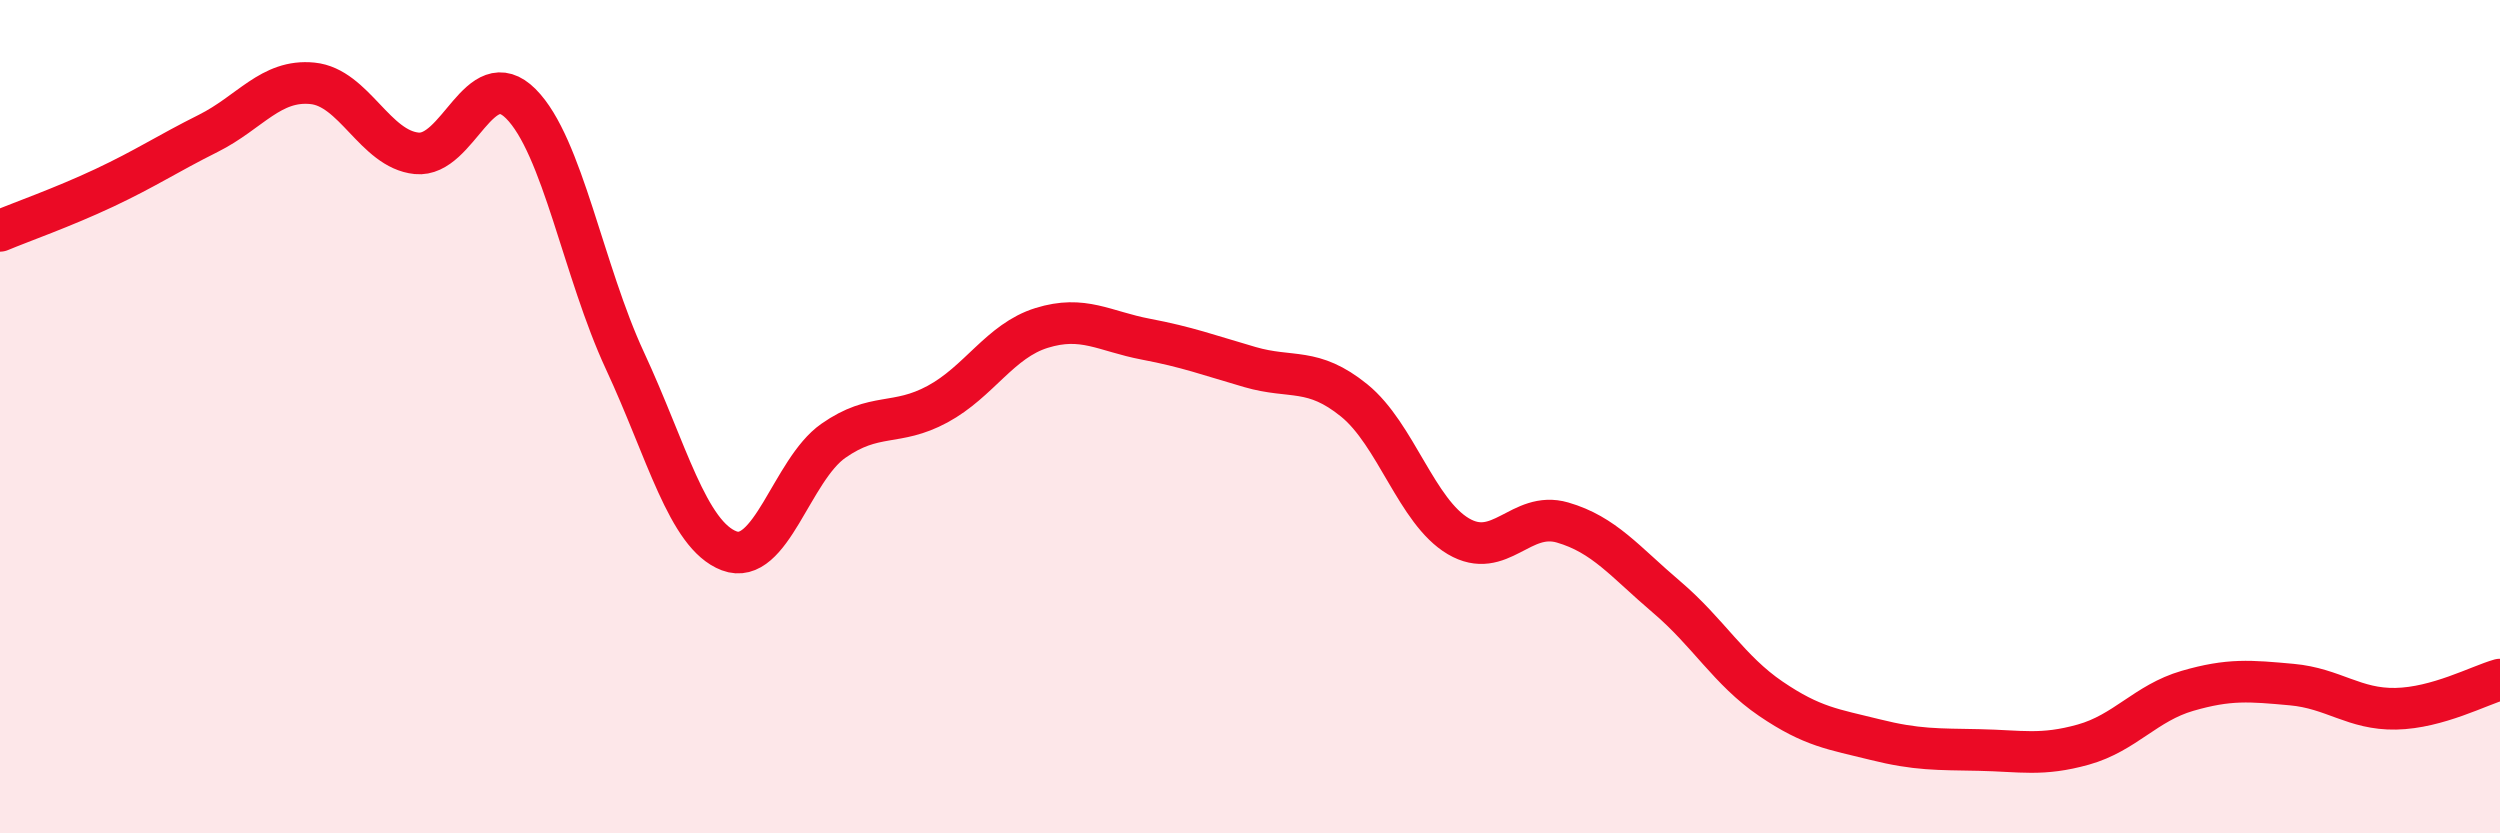
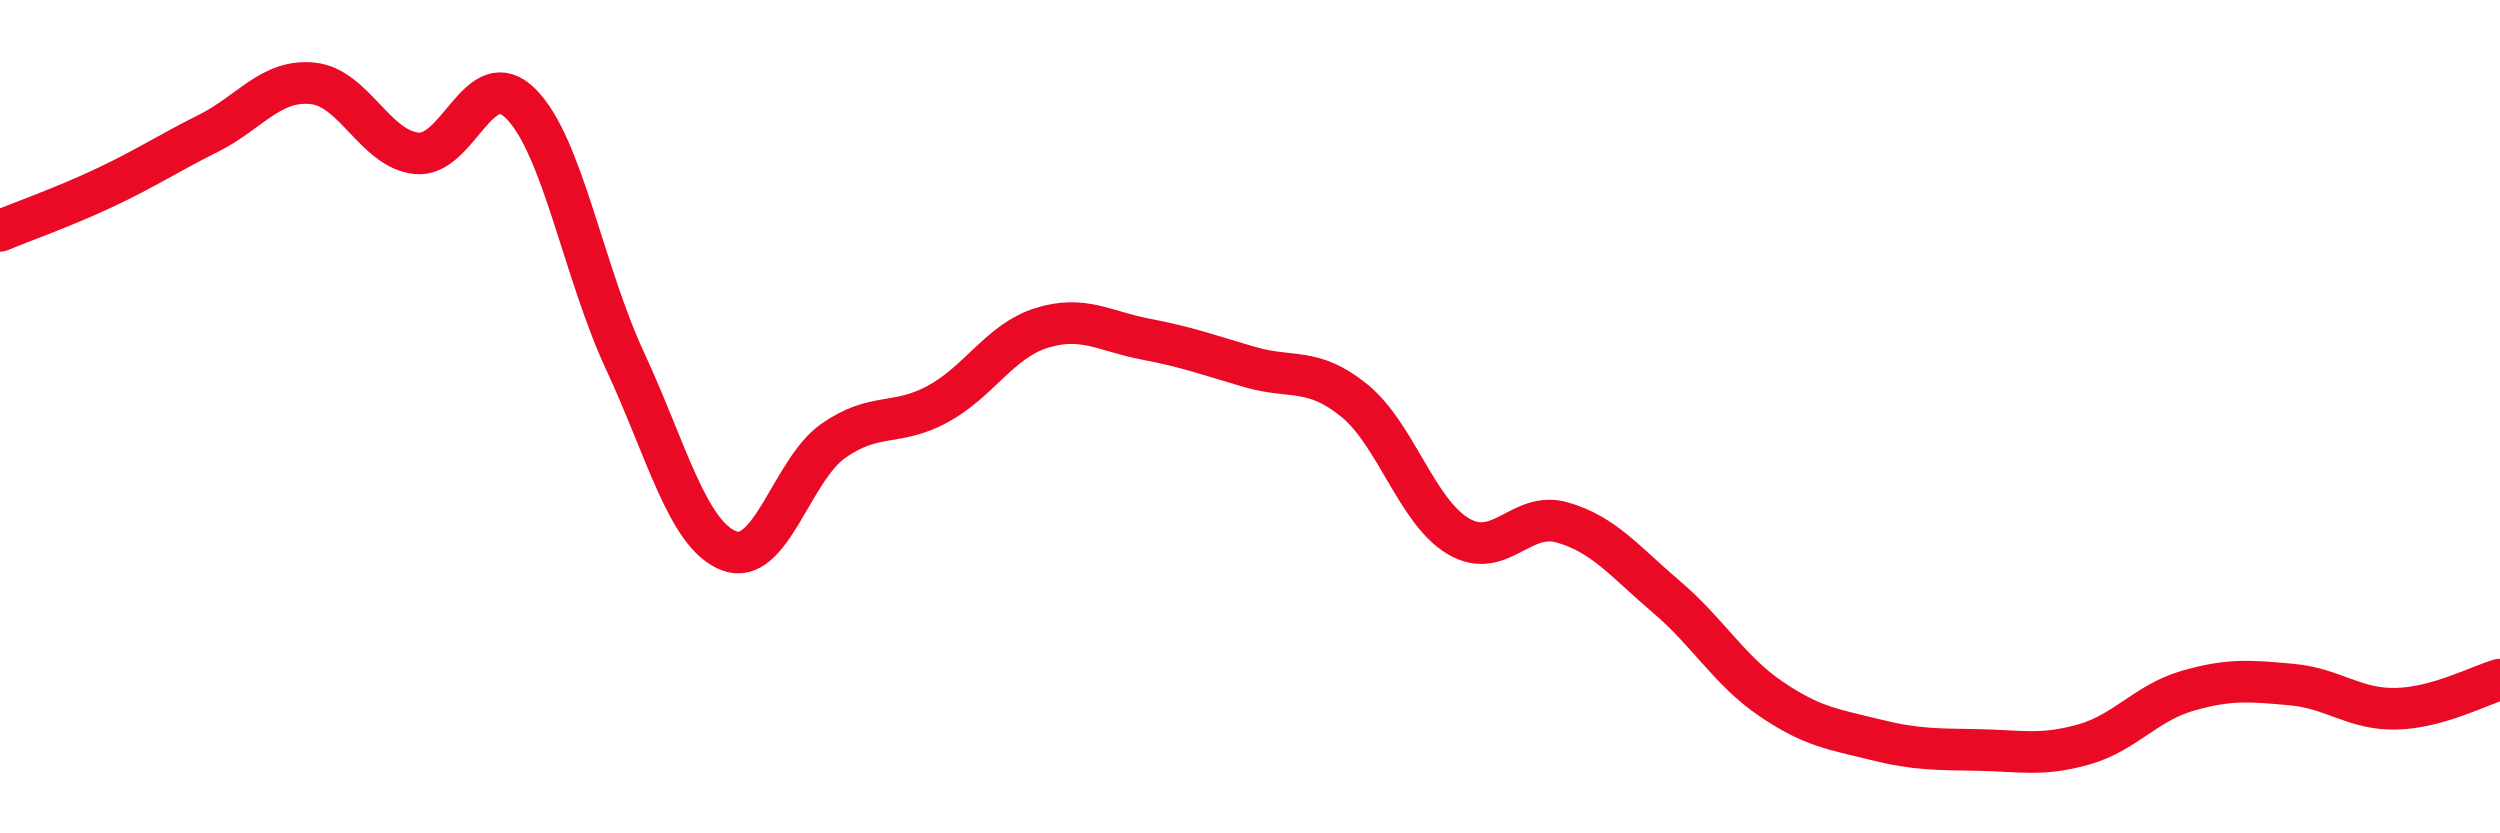
<svg xmlns="http://www.w3.org/2000/svg" width="60" height="20" viewBox="0 0 60 20">
-   <path d="M 0,5.54 C 0.5,5.33 1.5,4.98 2.5,4.51 C 3.5,4.04 4,3.7 5,3.2 C 6,2.7 6.5,1.9 7.5,2 C 8.5,2.1 9,3.58 10,3.68 C 11,3.78 11.5,1.49 12.5,2.49 C 13.5,3.49 14,6.51 15,8.66 C 16,10.81 16.5,12.84 17.5,13.22 C 18.5,13.6 19,11.28 20,10.58 C 21,9.88 21.5,10.24 22.5,9.7 C 23.5,9.16 24,8.18 25,7.87 C 26,7.56 26.5,7.95 27.5,8.14 C 28.5,8.33 29,8.52 30,8.81 C 31,9.1 31.5,8.8 32.5,9.61 C 33.5,10.42 34,12.28 35,12.87 C 36,13.46 36.5,12.25 37.5,12.54 C 38.5,12.83 39,13.48 40,14.33 C 41,15.18 41.5,16.09 42.5,16.77 C 43.5,17.45 44,17.5 45,17.75 C 46,18 46.5,17.98 47.5,18 C 48.5,18.02 49,18.15 50,17.87 C 51,17.59 51.5,16.87 52.5,16.58 C 53.5,16.29 54,16.34 55,16.43 C 56,16.52 56.5,17.03 57.5,17.01 C 58.5,16.99 59.5,16.45 60,16.31L60 20L0 20Z" fill="#EB0A25" opacity="0.1" stroke-linecap="round" stroke-linejoin="round" />
  <path d="M 0,5.54 C 0.5,5.33 1.5,4.98 2.5,4.51 C 3.5,4.04 4,3.7 5,3.2 C 6,2.7 6.5,1.9 7.5,2 C 8.5,2.1 9,3.58 10,3.68 C 11,3.78 11.5,1.49 12.5,2.49 C 13.5,3.49 14,6.51 15,8.66 C 16,10.81 16.5,12.84 17.5,13.22 C 18.5,13.6 19,11.28 20,10.58 C 21,9.88 21.5,10.24 22.5,9.7 C 23.5,9.16 24,8.18 25,7.87 C 26,7.56 26.5,7.95 27.5,8.14 C 28.5,8.33 29,8.52 30,8.81 C 31,9.1 31.5,8.8 32.5,9.61 C 33.5,10.42 34,12.28 35,12.87 C 36,13.46 36.5,12.25 37.5,12.54 C 38.5,12.83 39,13.48 40,14.33 C 41,15.18 41.5,16.09 42.5,16.77 C 43.5,17.45 44,17.5 45,17.75 C 46,18 46.5,17.98 47.5,18 C 48.5,18.02 49,18.15 50,17.87 C 51,17.59 51.5,16.87 52.5,16.58 C 53.5,16.29 54,16.34 55,16.43 C 56,16.52 56.5,17.03 57.5,17.01 C 58.5,16.99 59.5,16.45 60,16.31" stroke="#EB0A25" stroke-width="1" fill="none" stroke-linecap="round" stroke-linejoin="round" />
</svg>